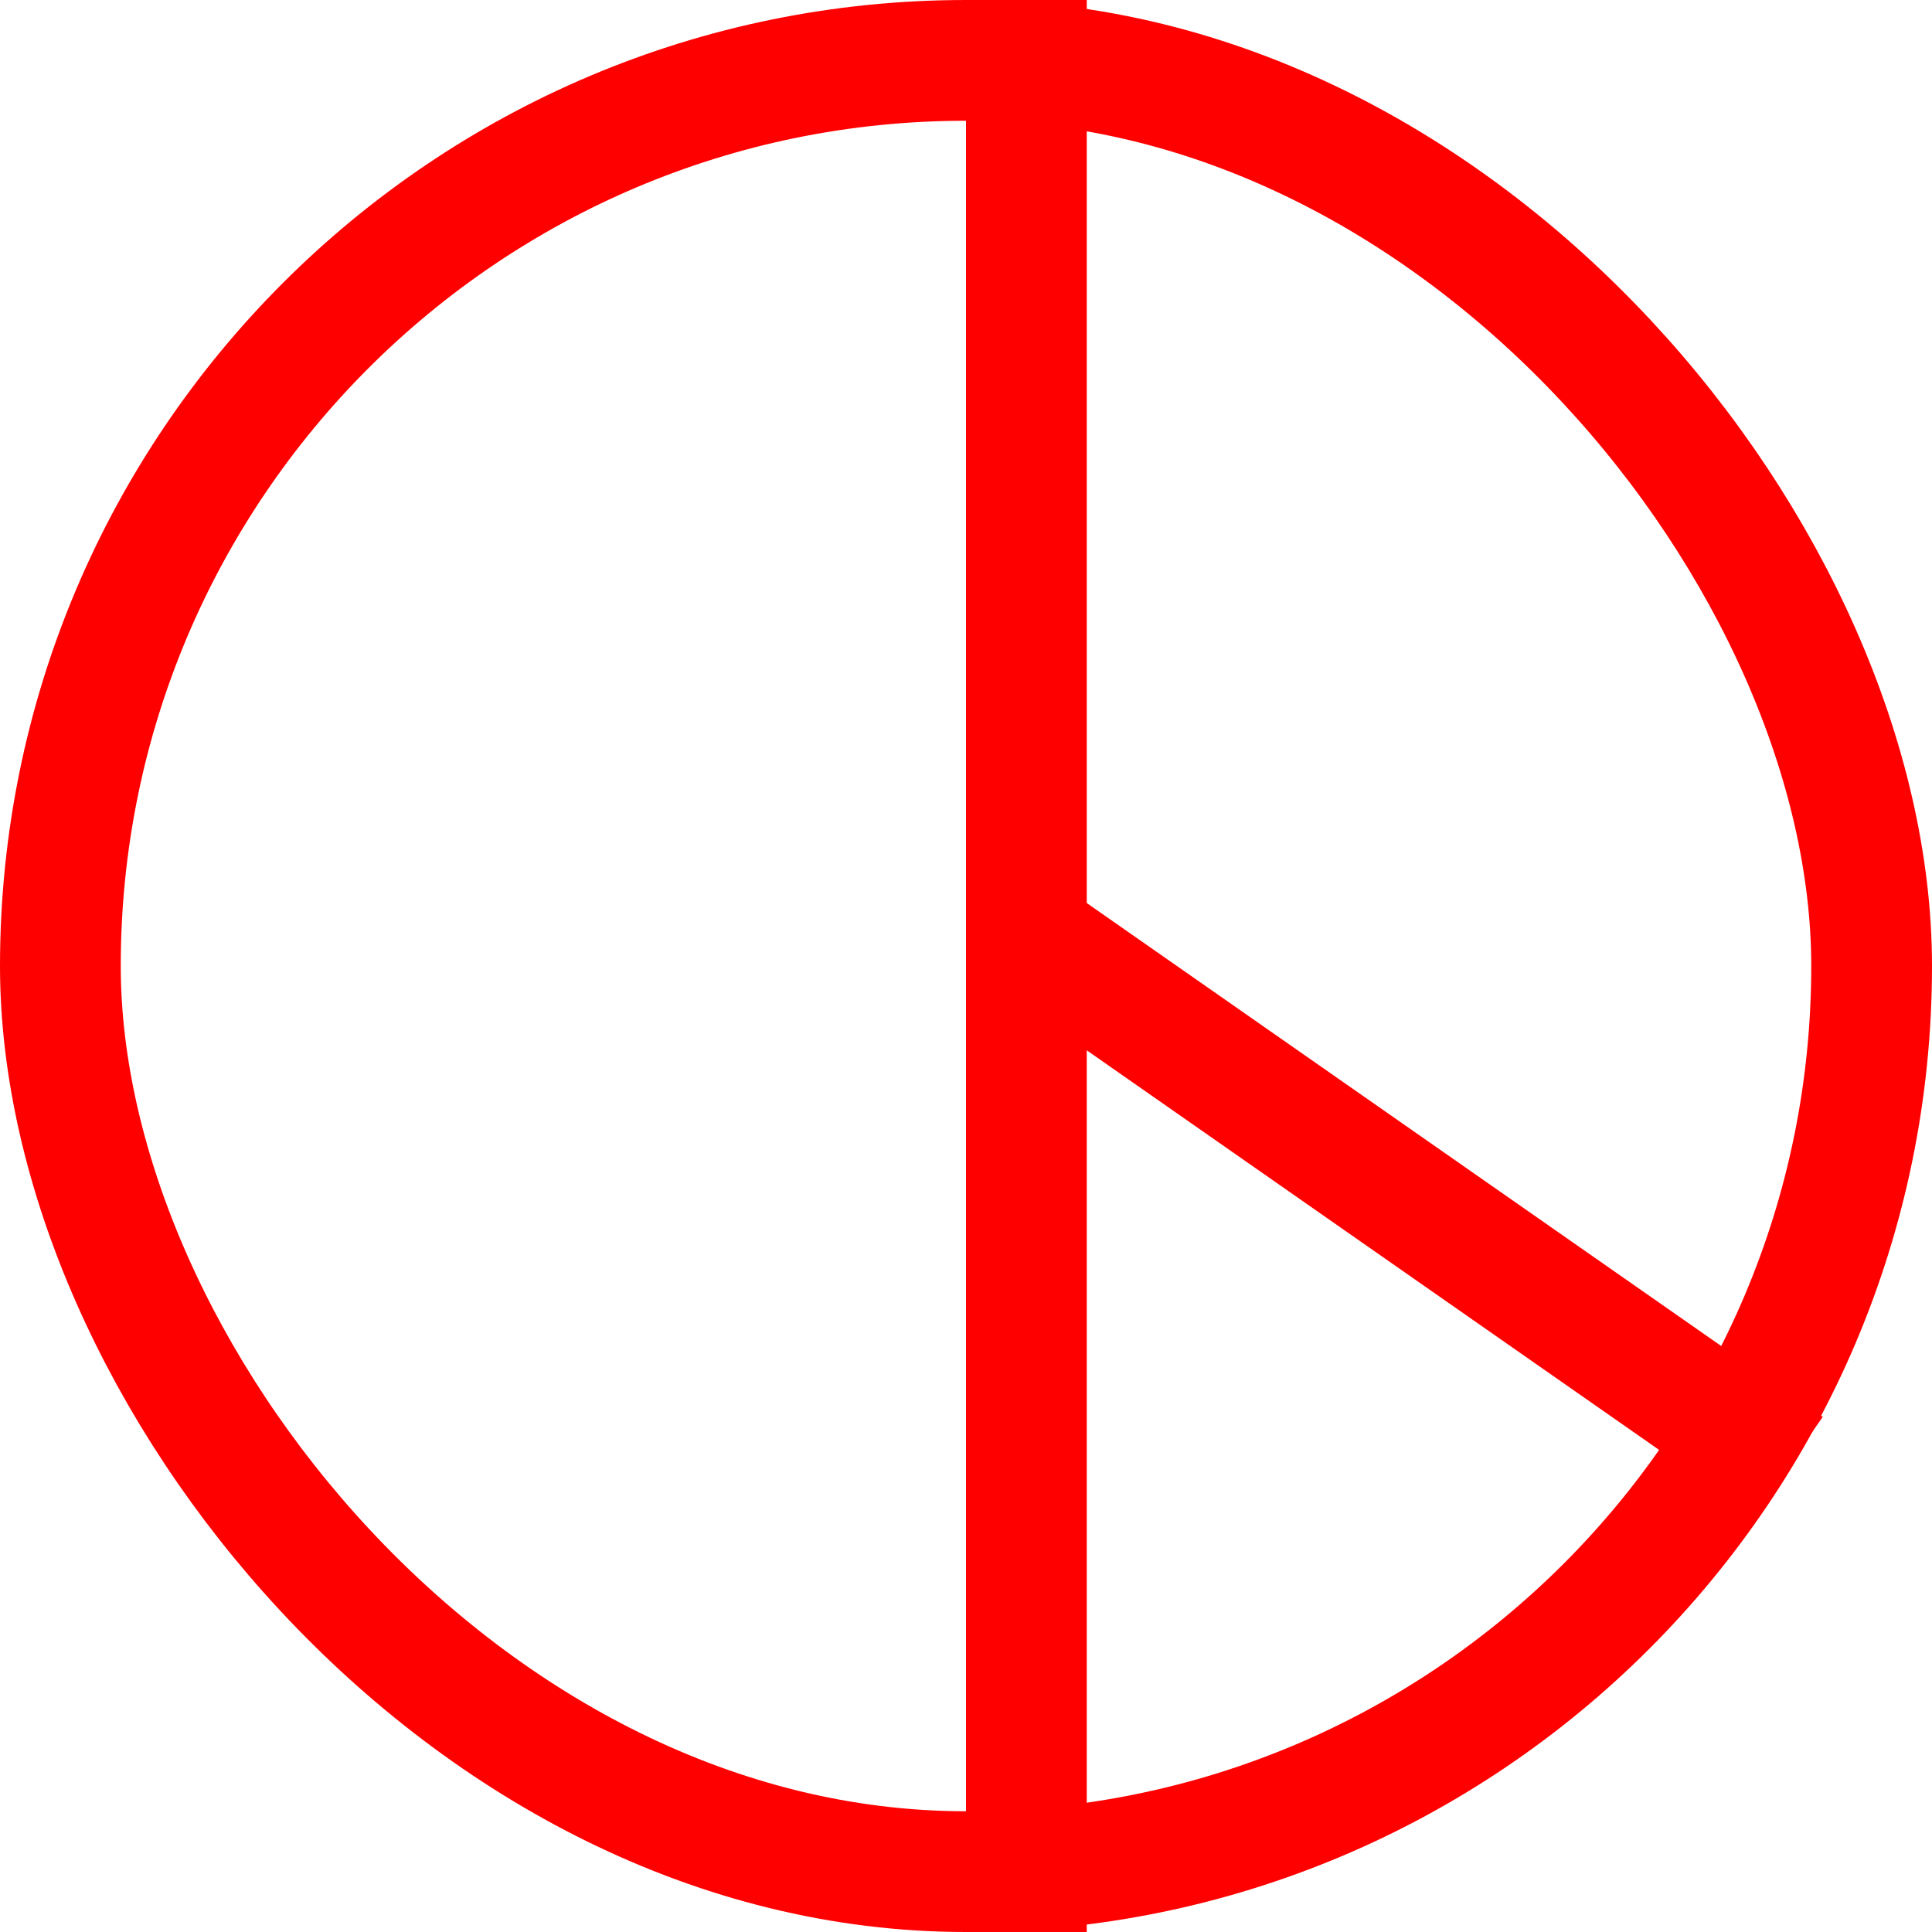
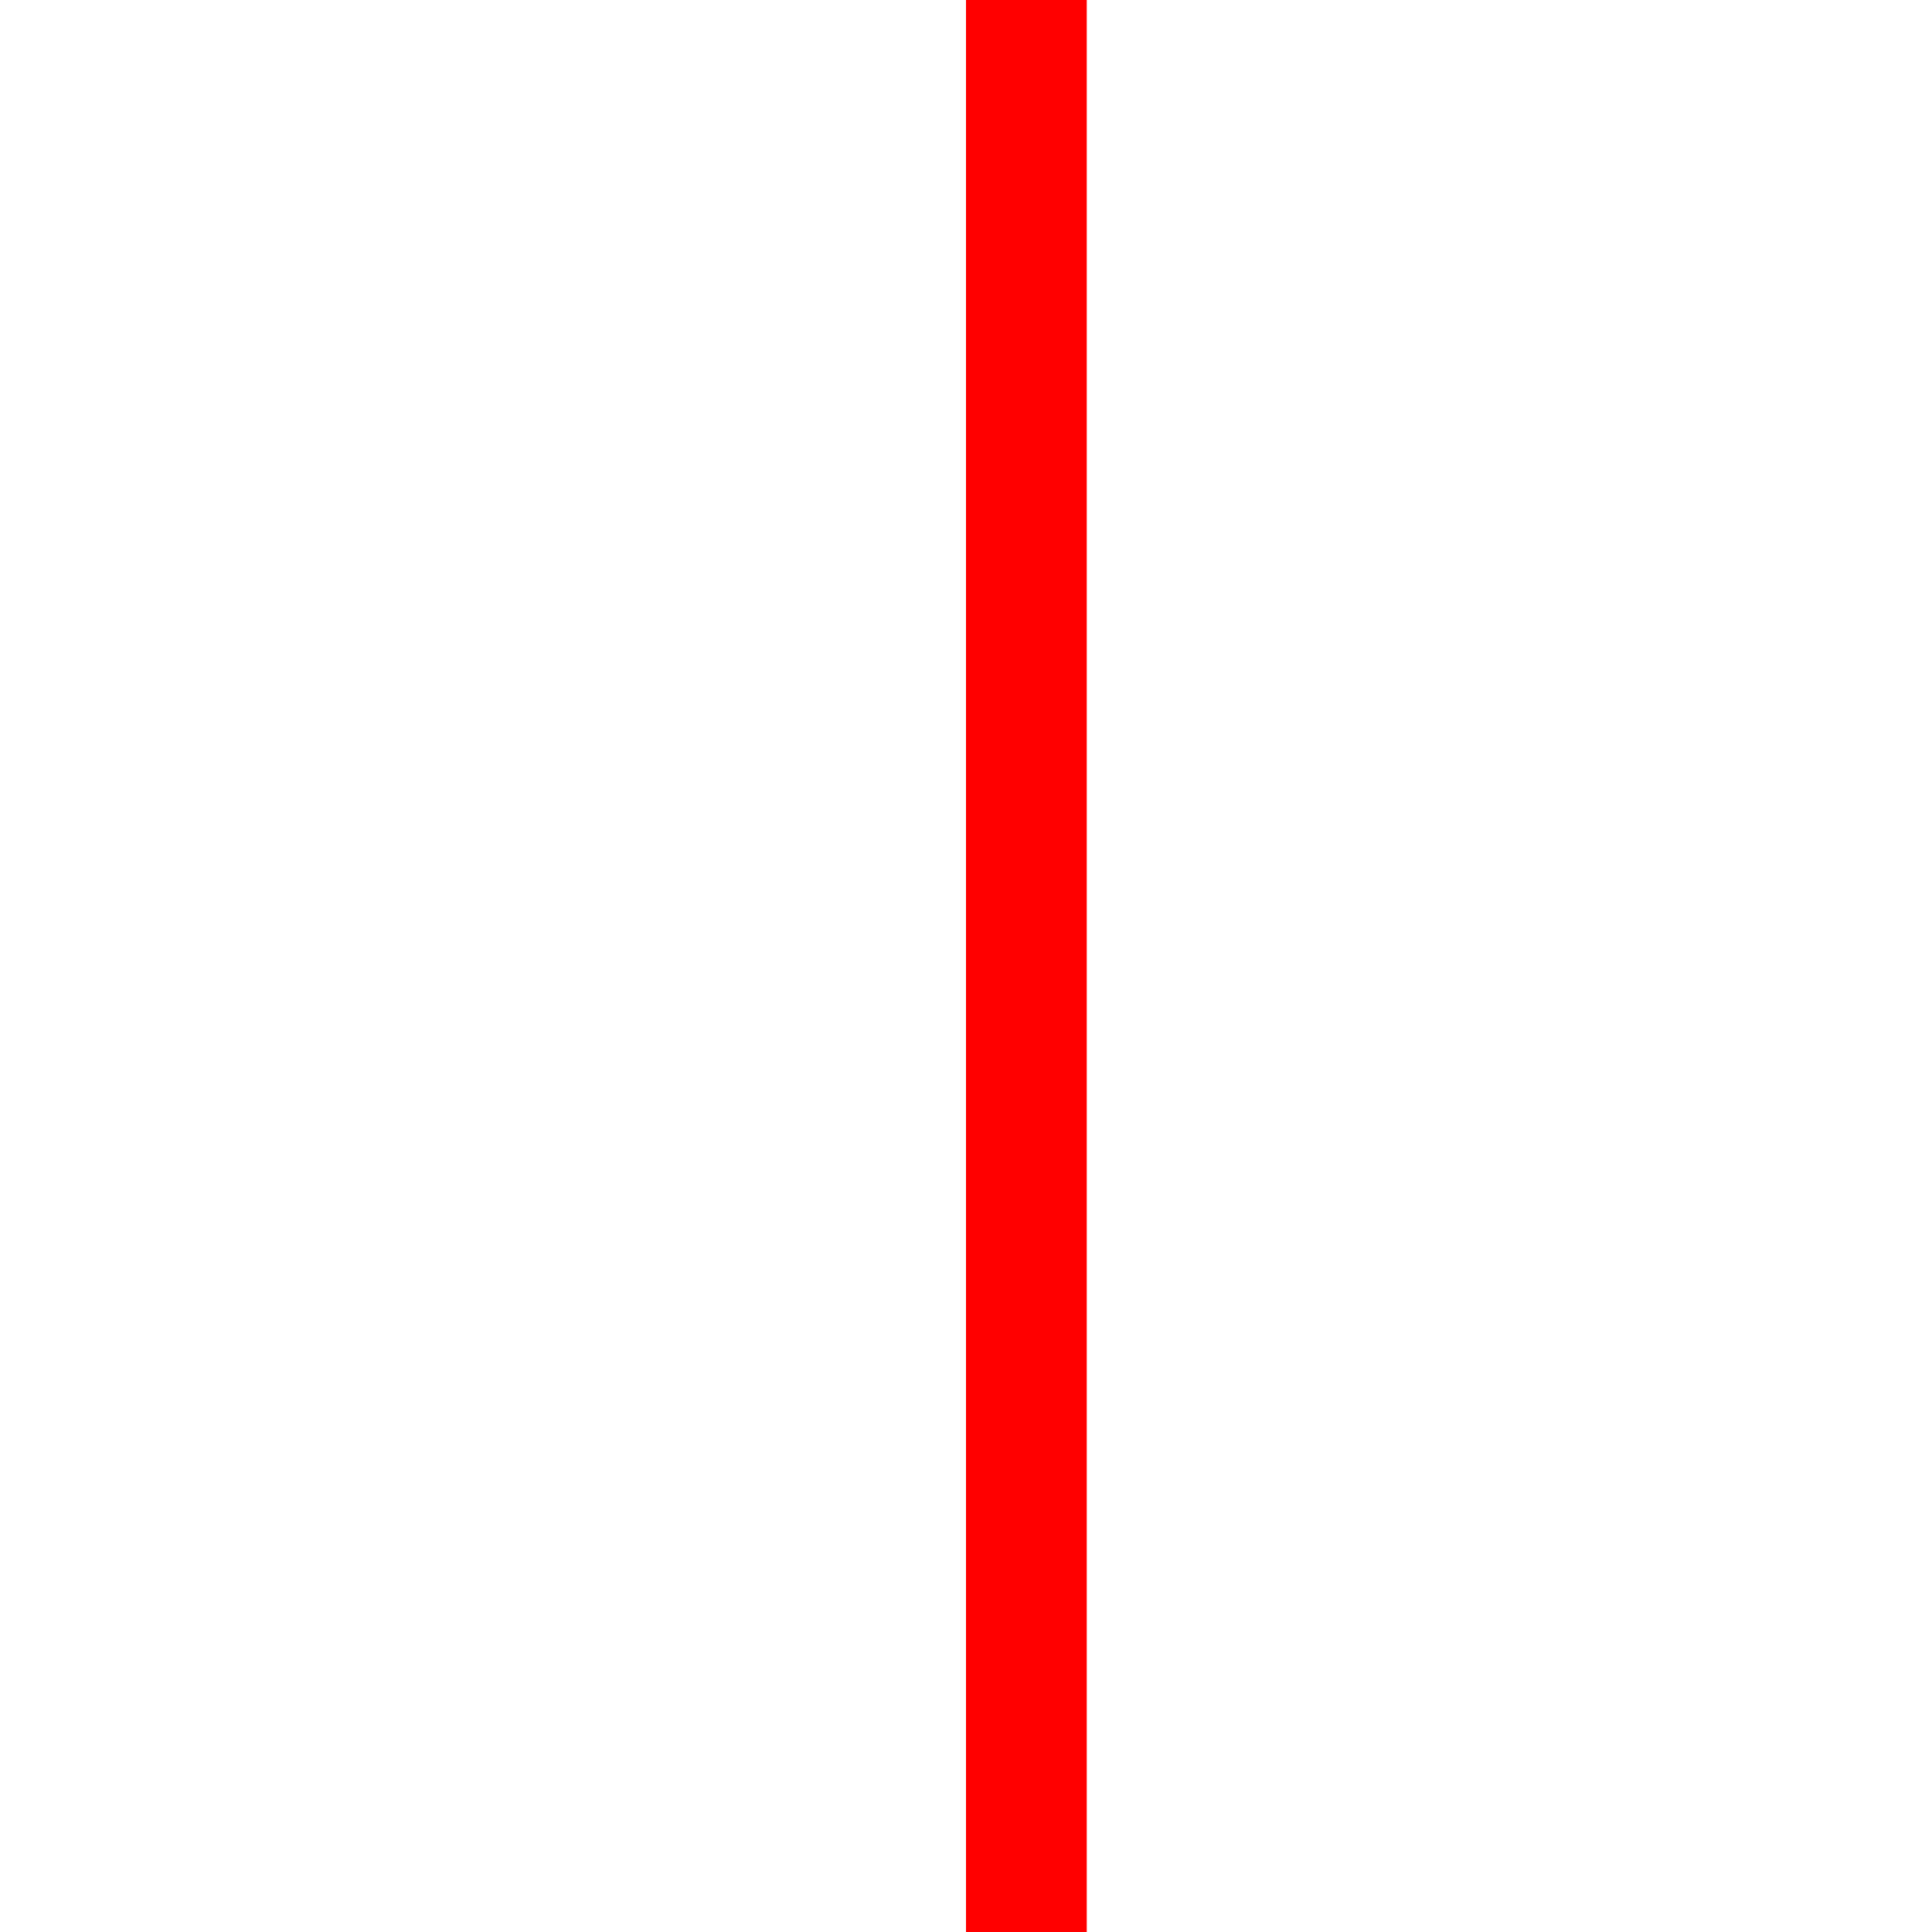
<svg xmlns="http://www.w3.org/2000/svg" width="16" height="16" viewBox="0 0 16 16" fill="none">
-   <rect x="0.5" y="0.5" width="15" height="15" rx="7.5" stroke="#FF0000" />
  <line x1="8.5" y1="2.18557e-08" x2="8.5" y2="16" stroke="#FF0000" />
-   <line x1="8.286" y1="7.59" x2="14.809" y2="12.144" stroke="#FF0000" />
</svg>